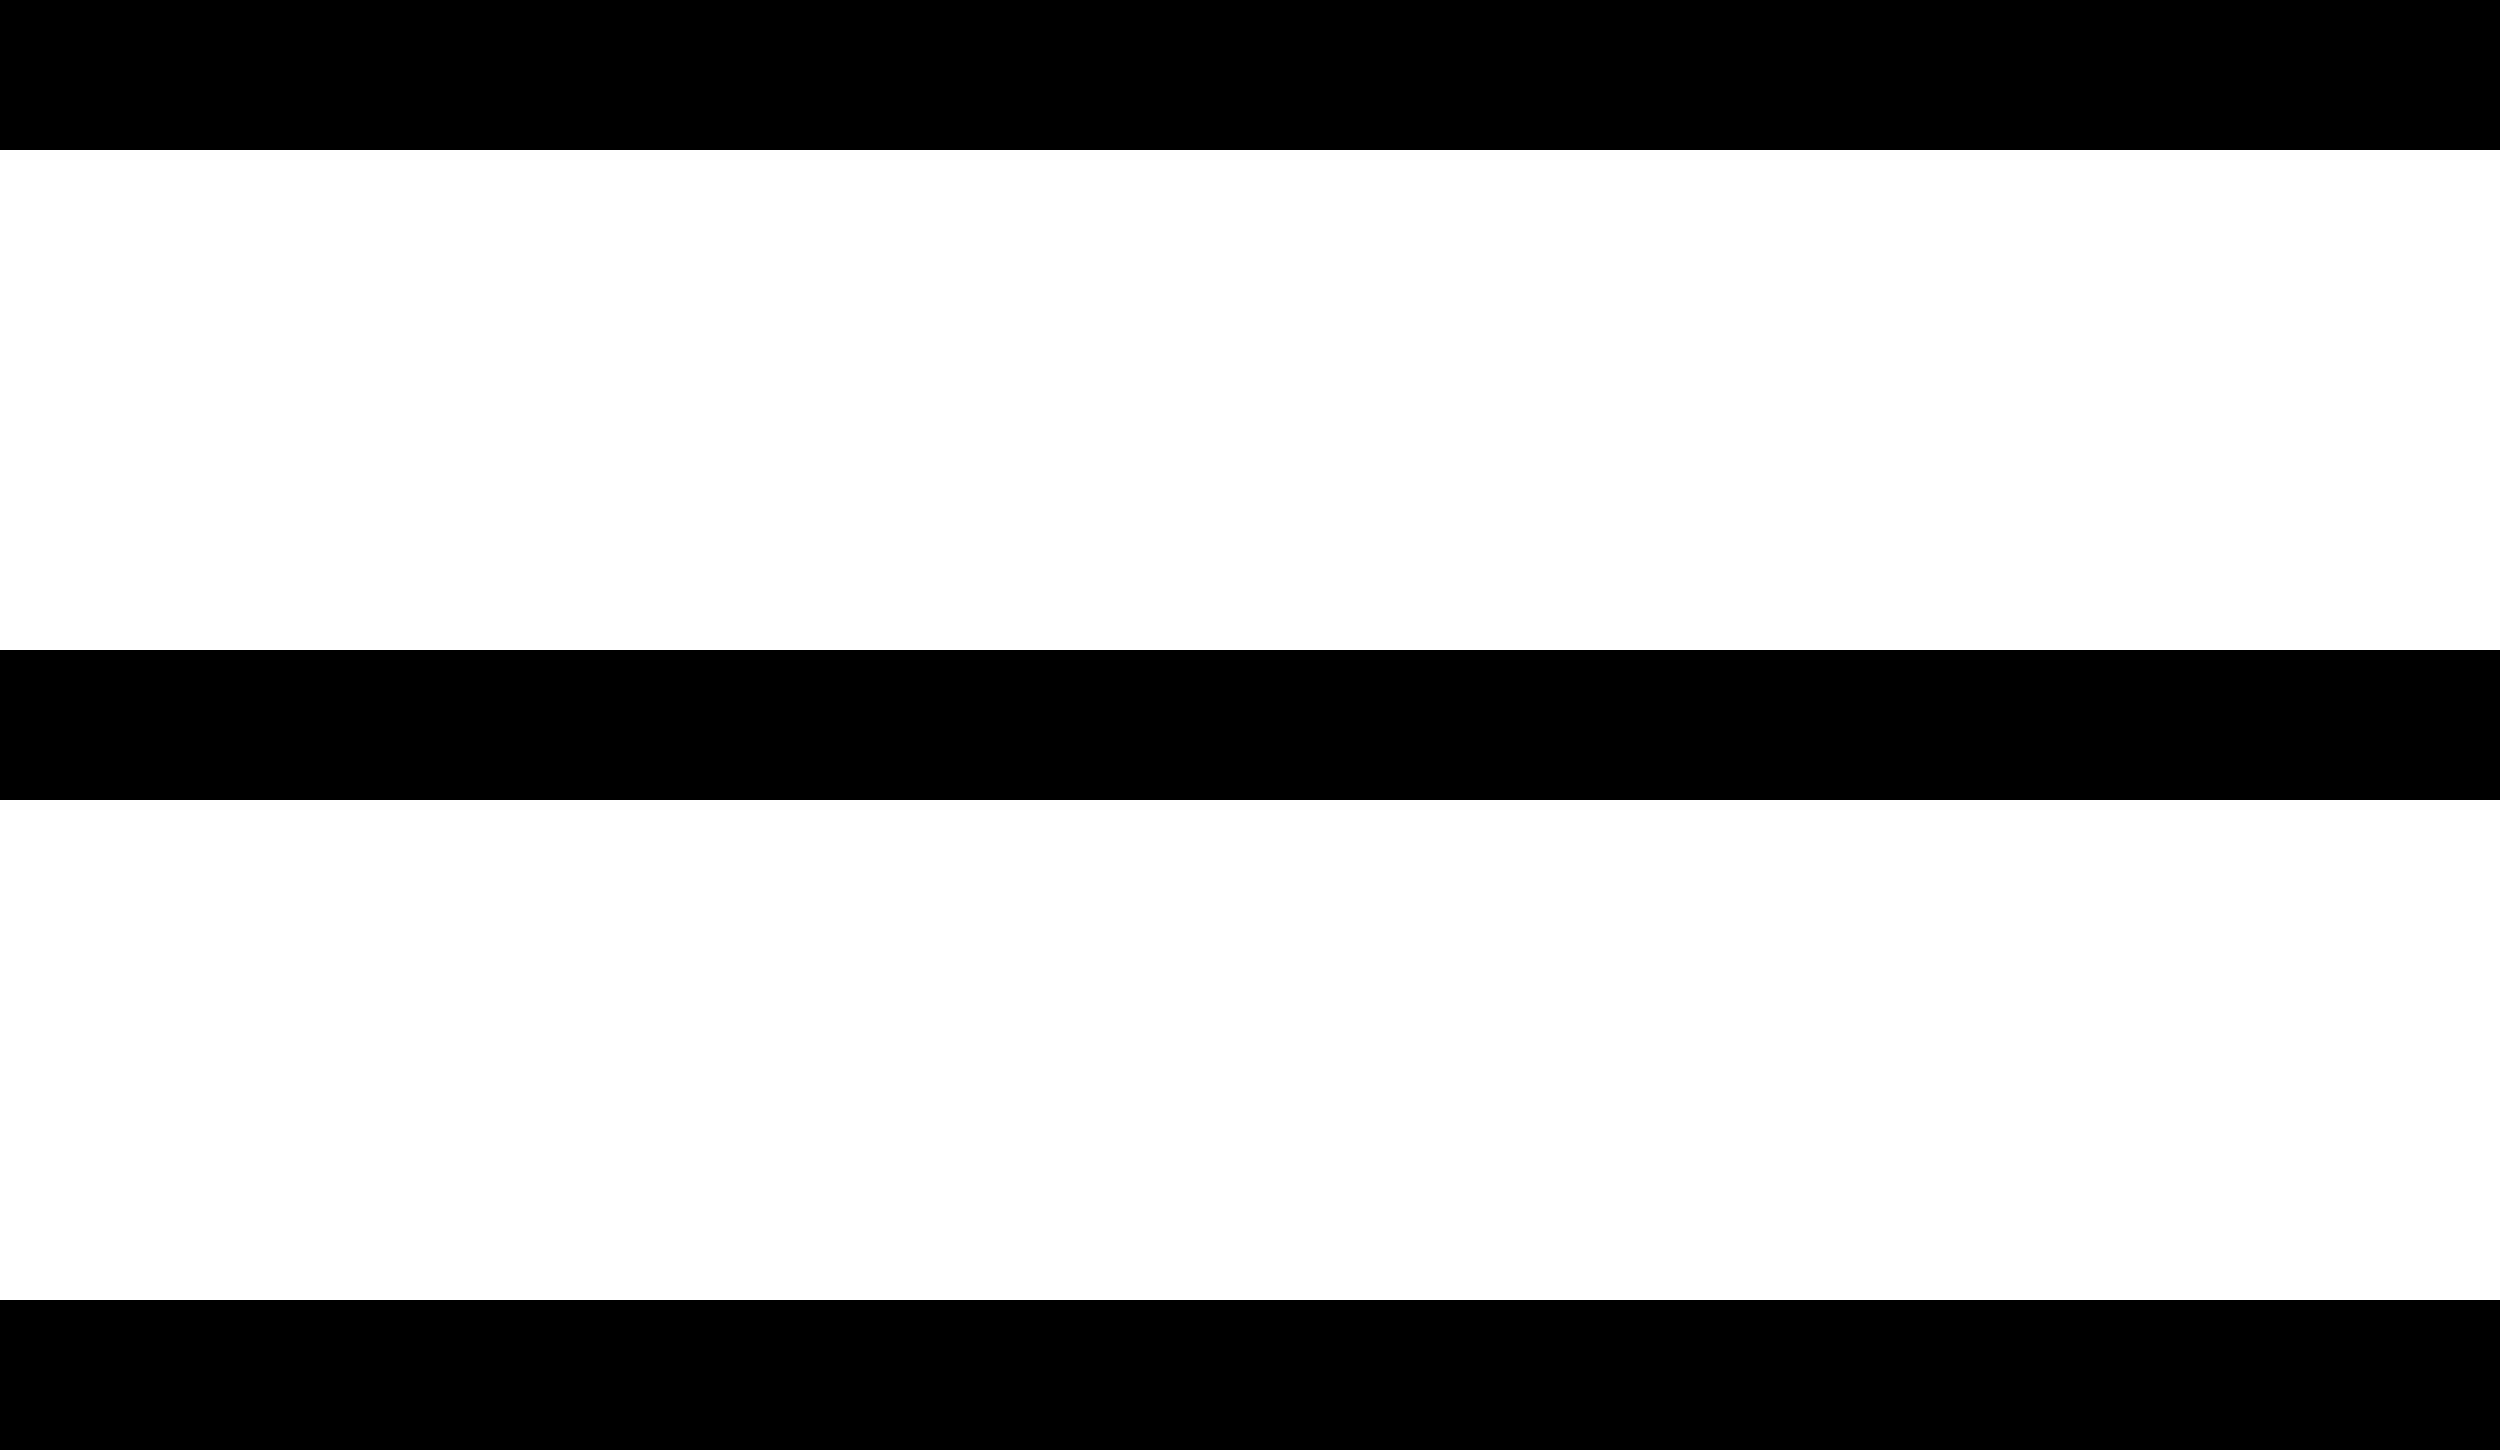
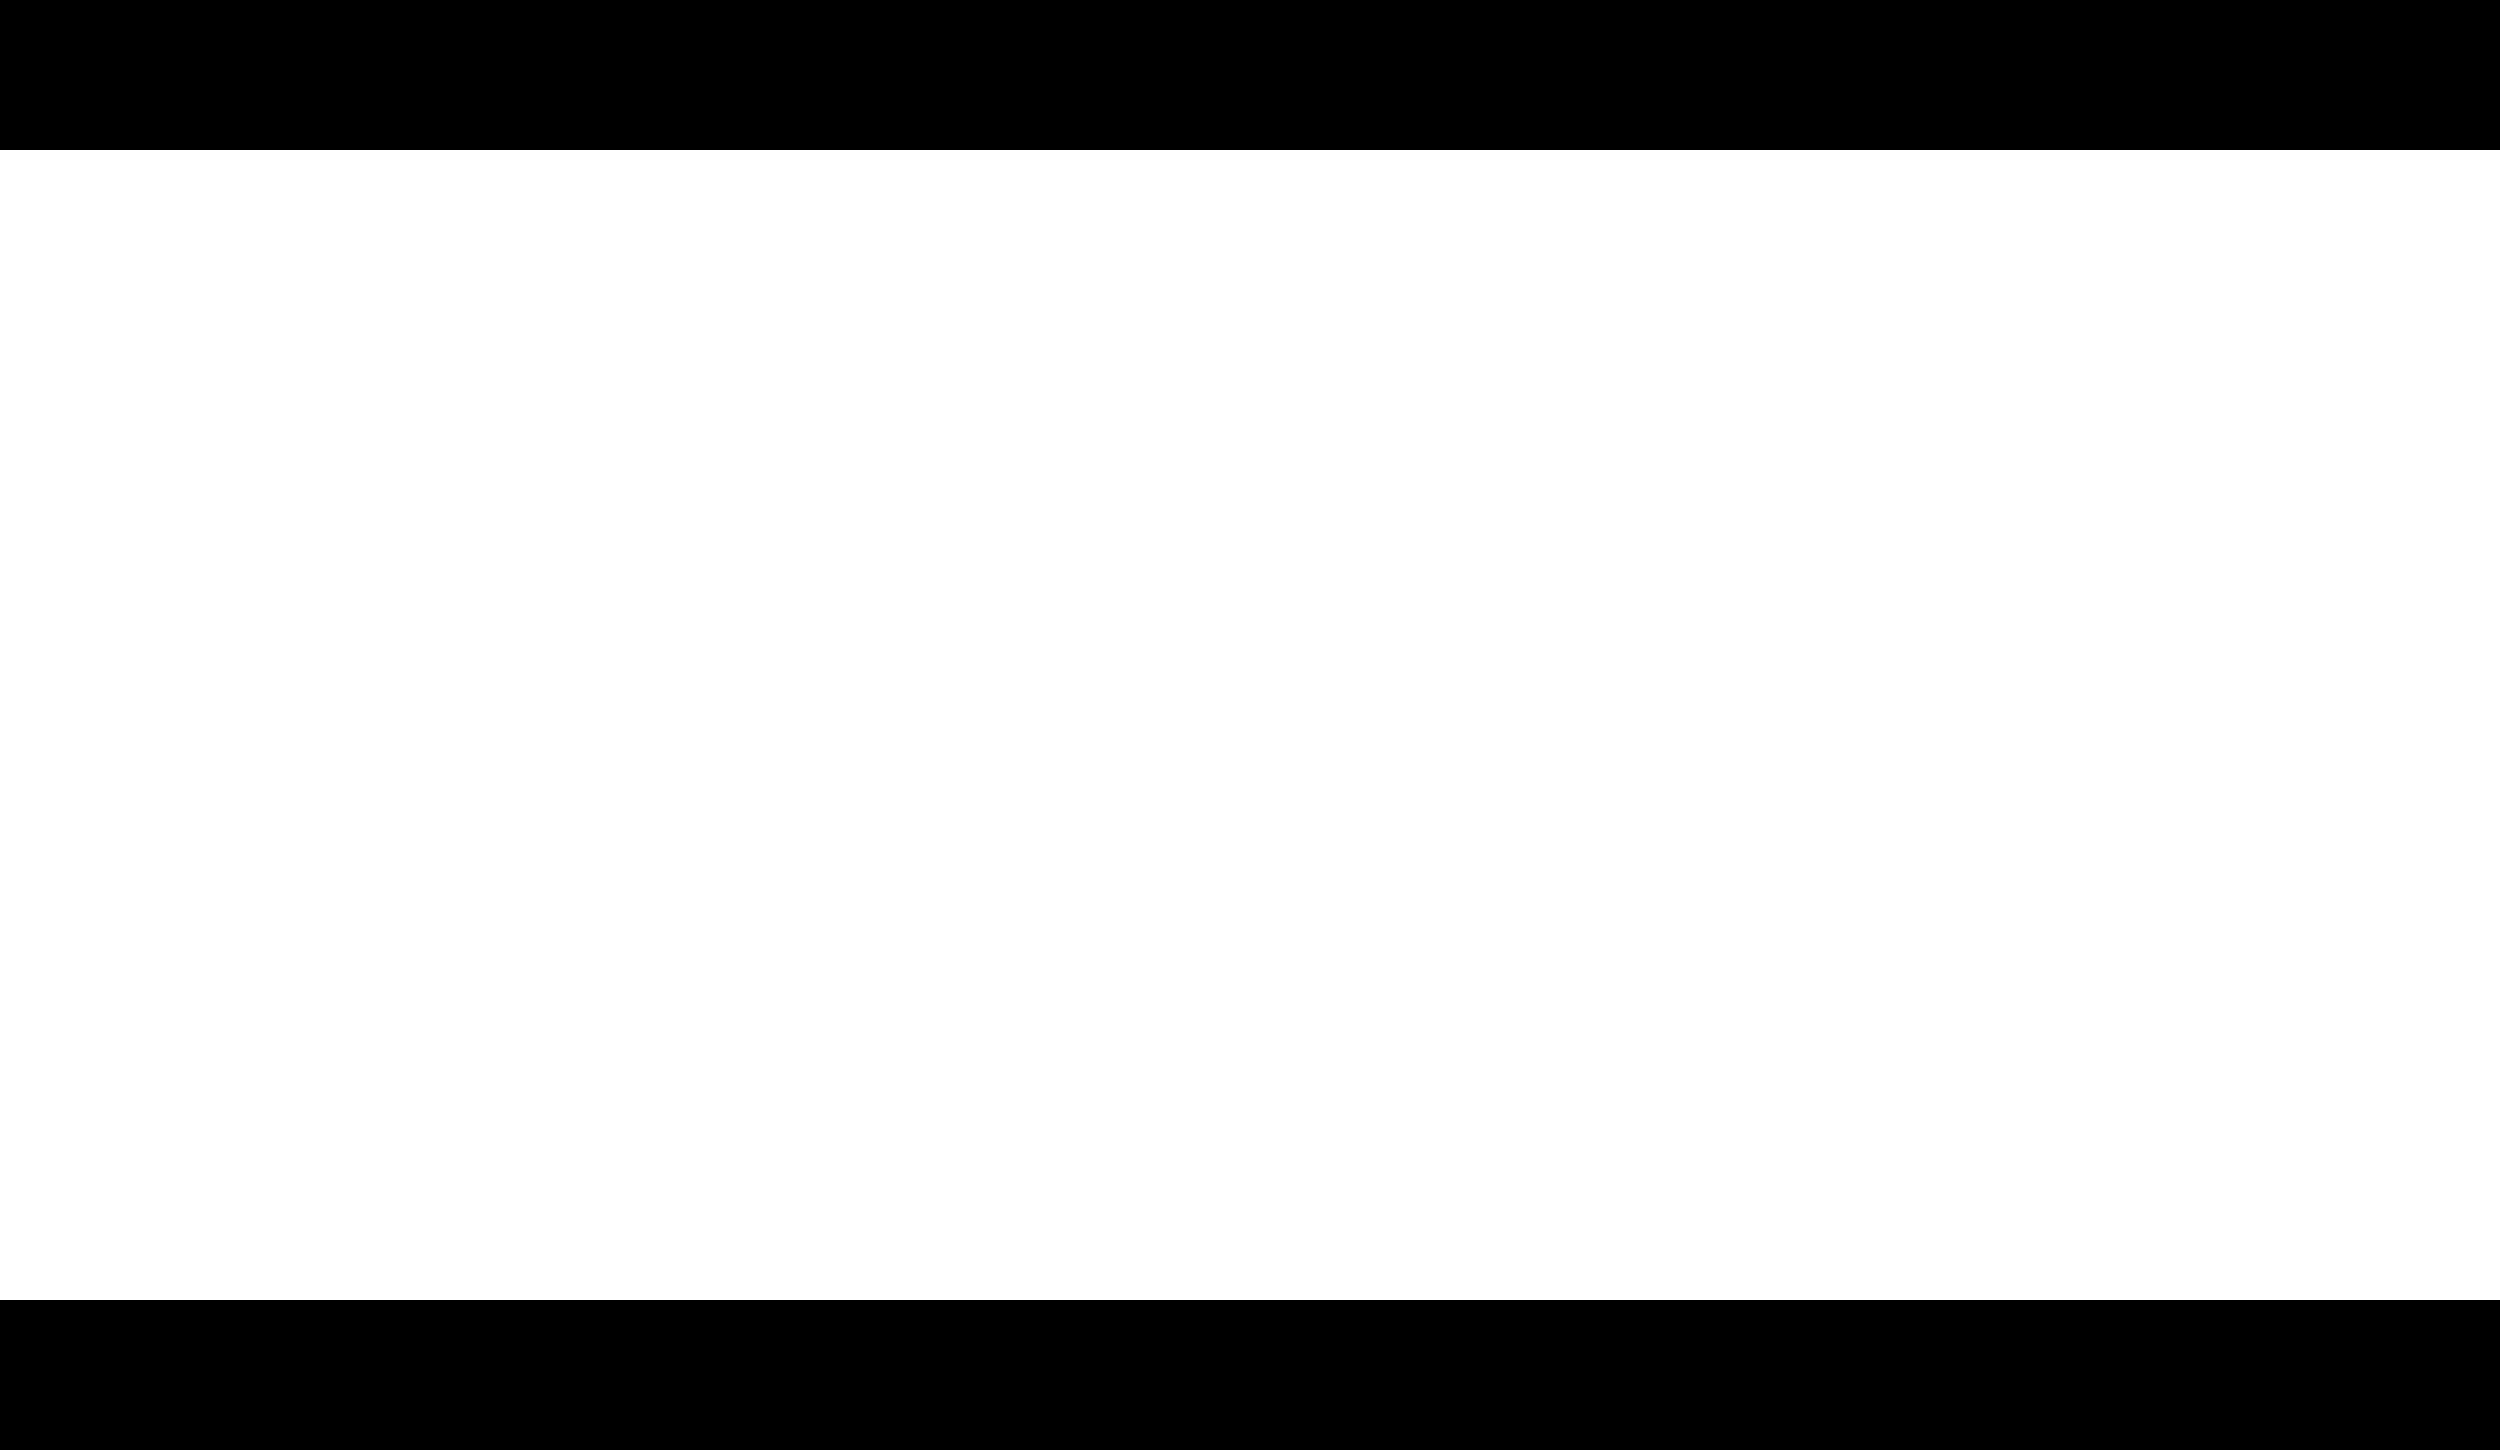
<svg xmlns="http://www.w3.org/2000/svg" width="50" height="29" viewBox="0 0 50 29" fill="none">
  <rect width="50" height="3" fill="black" />
-   <rect y="13" width="50" height="3" fill="black" />
  <rect y="26" width="50" height="3" fill="black" />
</svg>